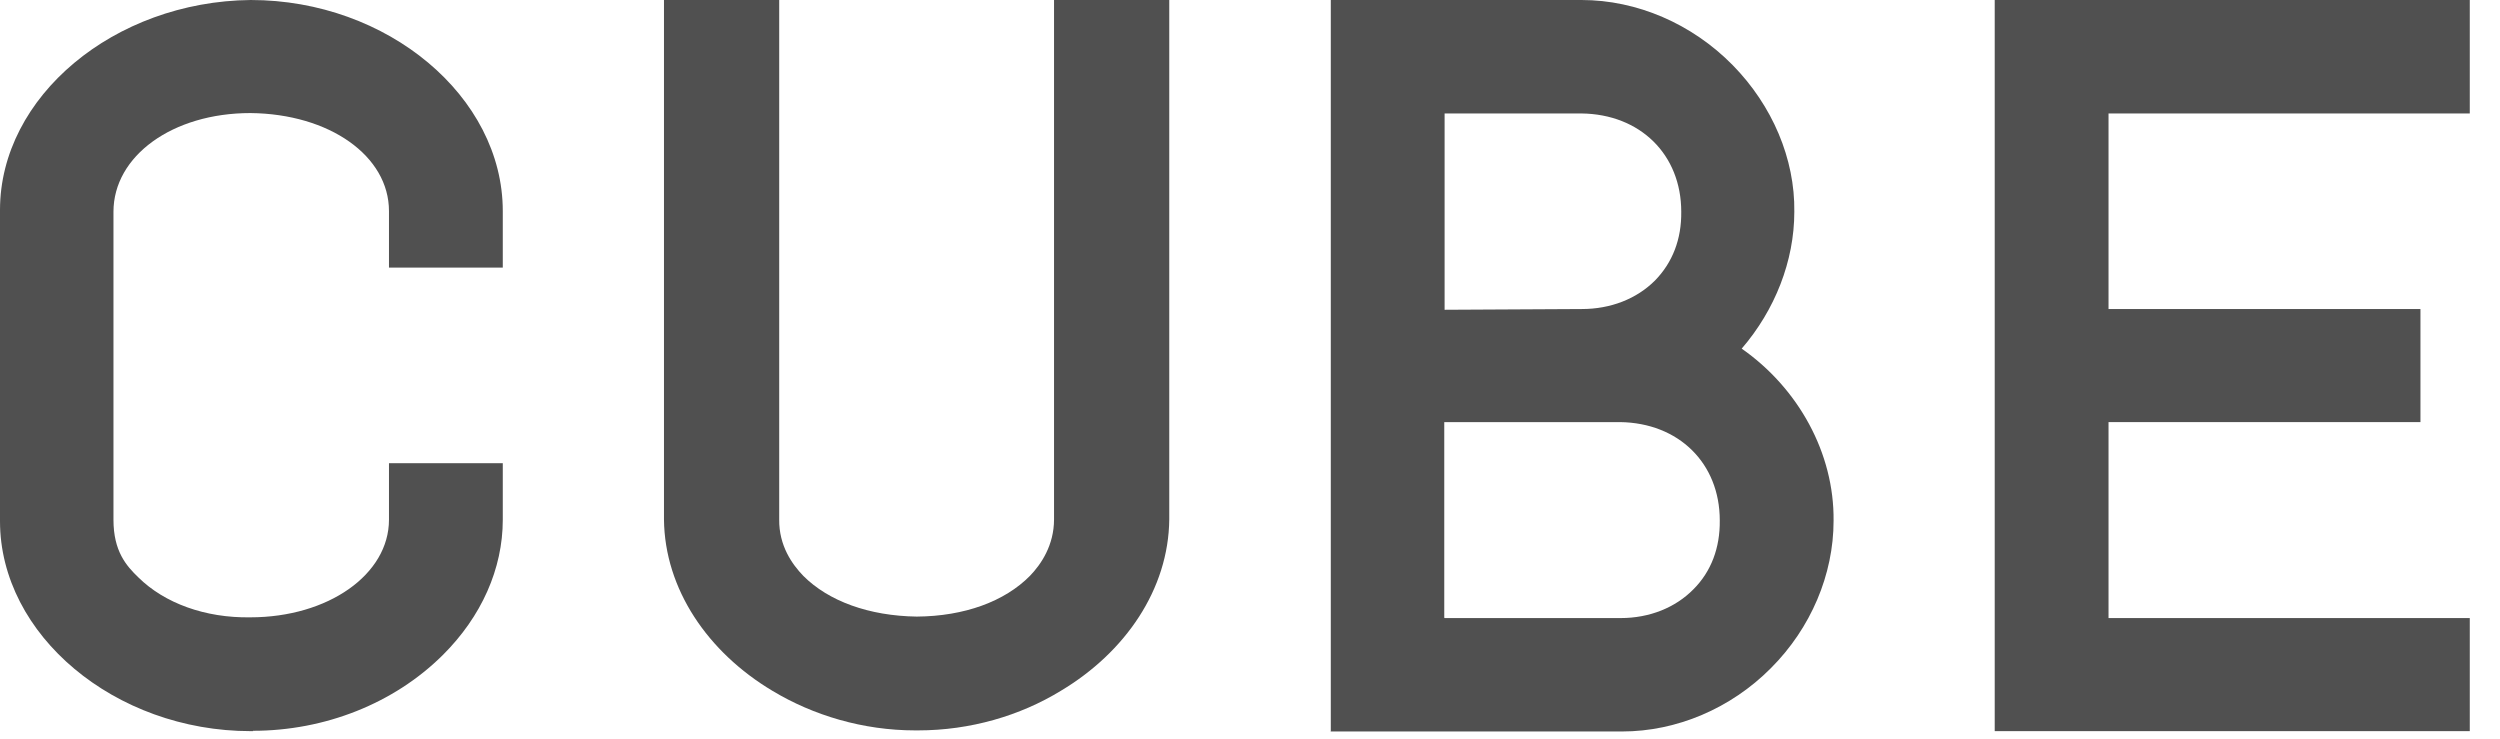
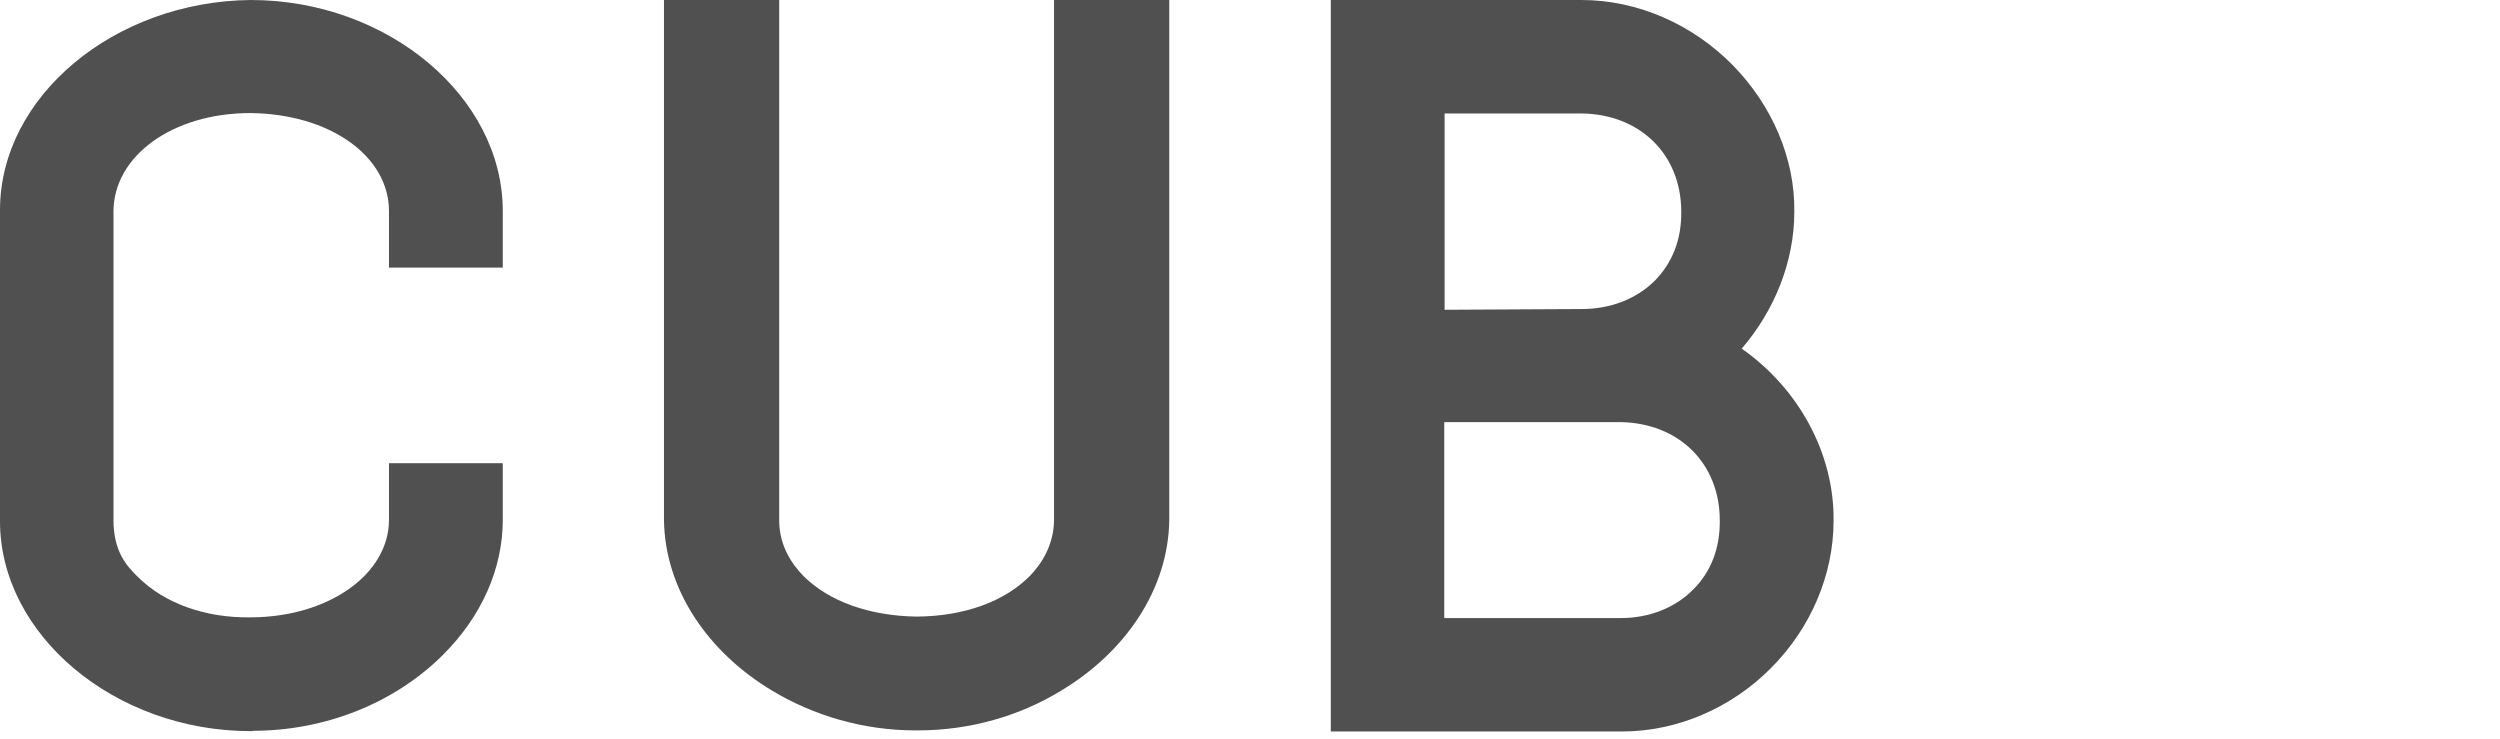
<svg xmlns="http://www.w3.org/2000/svg" fill="none" viewBox="0 0 44 13" height="13" width="44">
  <path fill="#505050" d="M4.456 12.868H4.412C2.022 12.868 0 11.176 0 9.173V3.696C0 1.699 2.009 0.025 4.412 0C6.821 0 8.849 1.699 8.849 3.715V4.71H6.846V3.715C6.846 2.745 5.8 2.003 4.406 1.99C3.036 1.99 1.997 2.745 1.997 3.727V9.147C1.997 9.705 2.225 9.959 2.434 10.161C2.897 10.618 3.613 10.878 4.406 10.865C5.775 10.865 6.846 10.111 6.846 9.147V8.152H8.849V9.147C8.849 10.009 8.475 10.852 7.791 11.531C6.935 12.38 5.718 12.862 4.45 12.862" />
  <path fill="#505050" d="M20.579 9.141V0H18.551V9.141C18.551 9.597 18.323 9.933 18.126 10.136C17.682 10.586 16.972 10.846 16.136 10.852C15.293 10.84 14.582 10.58 14.139 10.136C13.942 9.933 13.708 9.604 13.714 9.141V0H11.686V9.141C11.698 10.371 12.459 11.48 13.594 12.158C14.31 12.589 15.185 12.855 16.11 12.855H16.155C17.08 12.855 17.955 12.596 18.671 12.158C19.806 11.48 20.567 10.371 20.579 9.141Z" />
  <path fill="#505050" d="M25.425 5.452L27.84 5.439C28.347 5.439 28.803 5.261 29.127 4.938C29.437 4.621 29.596 4.209 29.59 3.727C29.59 2.719 28.867 2.009 27.834 1.997H25.425V5.452ZM25.425 10.878H28.525C29.032 10.878 29.488 10.694 29.805 10.371C30.116 10.06 30.274 9.642 30.268 9.16C30.268 8.152 29.545 7.442 28.512 7.429H25.419V10.871L25.425 10.878ZM23.422 12.868V0H27.834C28.81 0 29.78 0.418 30.496 1.147C31.193 1.857 31.593 2.796 31.58 3.727C31.58 4.596 31.238 5.458 30.654 6.136C31.65 6.833 32.284 7.974 32.271 9.166C32.271 10.111 31.872 11.055 31.168 11.759C30.464 12.469 29.507 12.874 28.55 12.874H23.415L23.422 12.868Z" />
-   <path fill="#505050" d="M35.107 12.868V0H43.468V1.997H37.11V5.439H42.6V7.429H37.11V10.878H43.468V12.868H35.107Z" />
</svg>